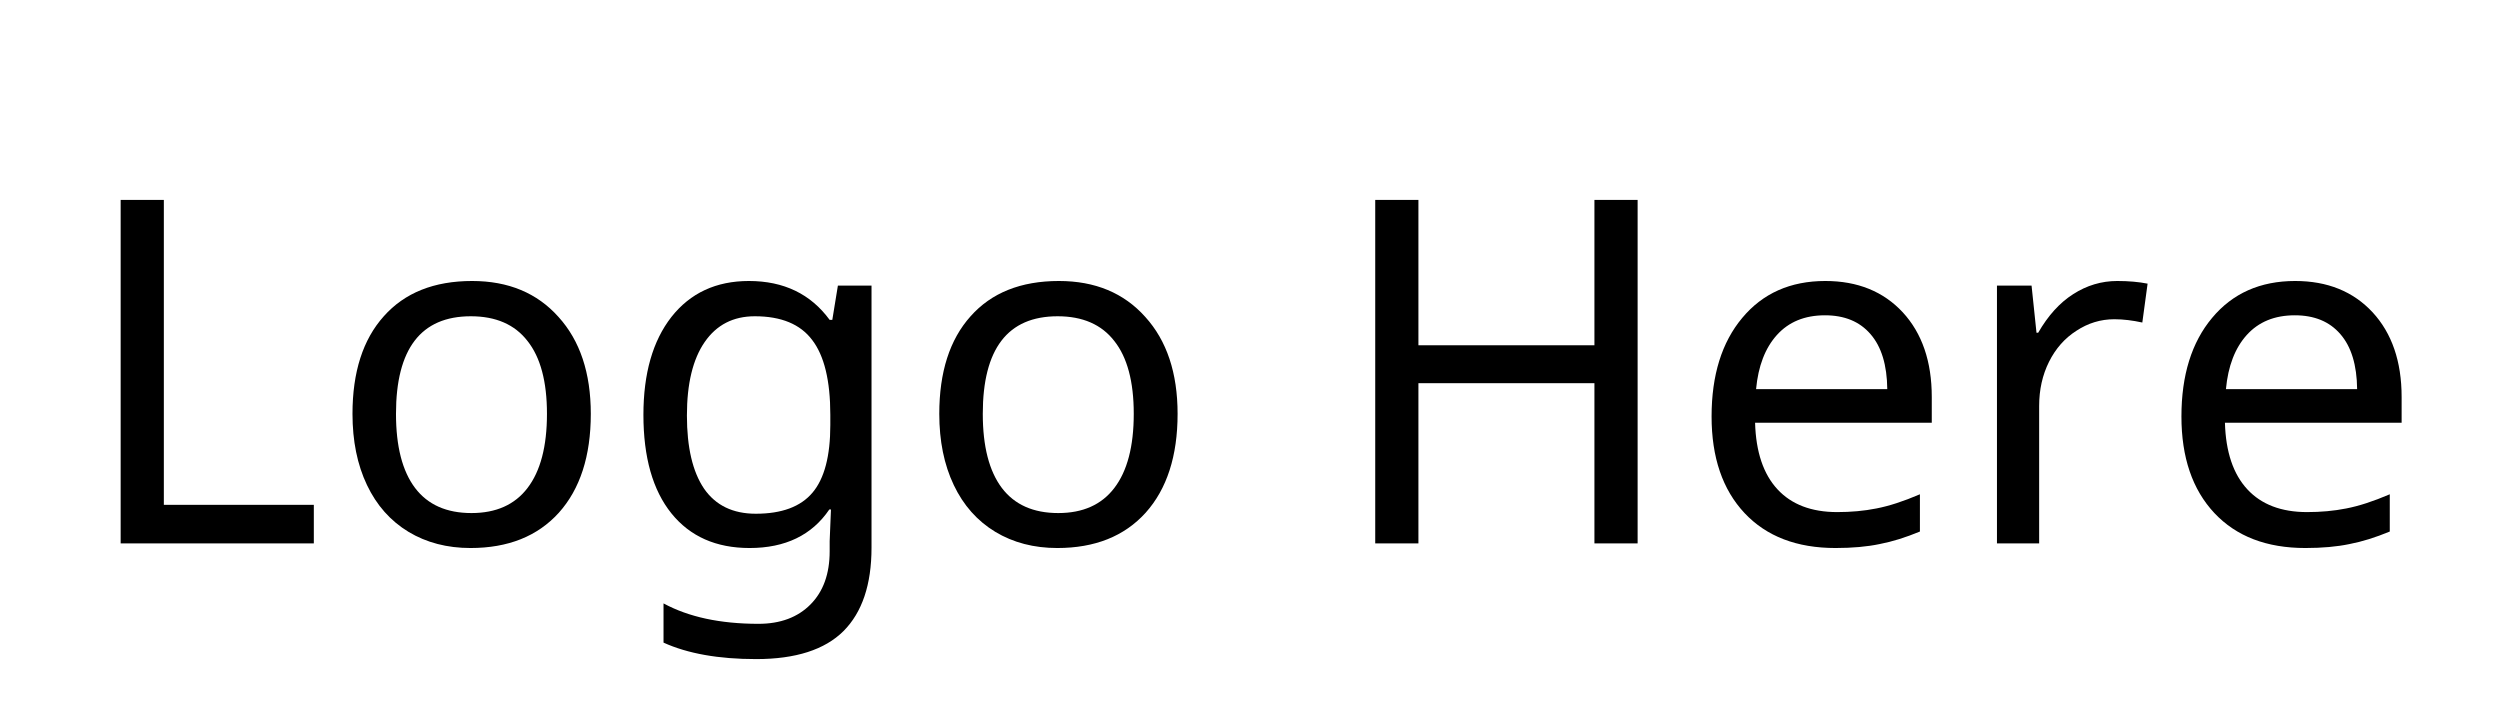
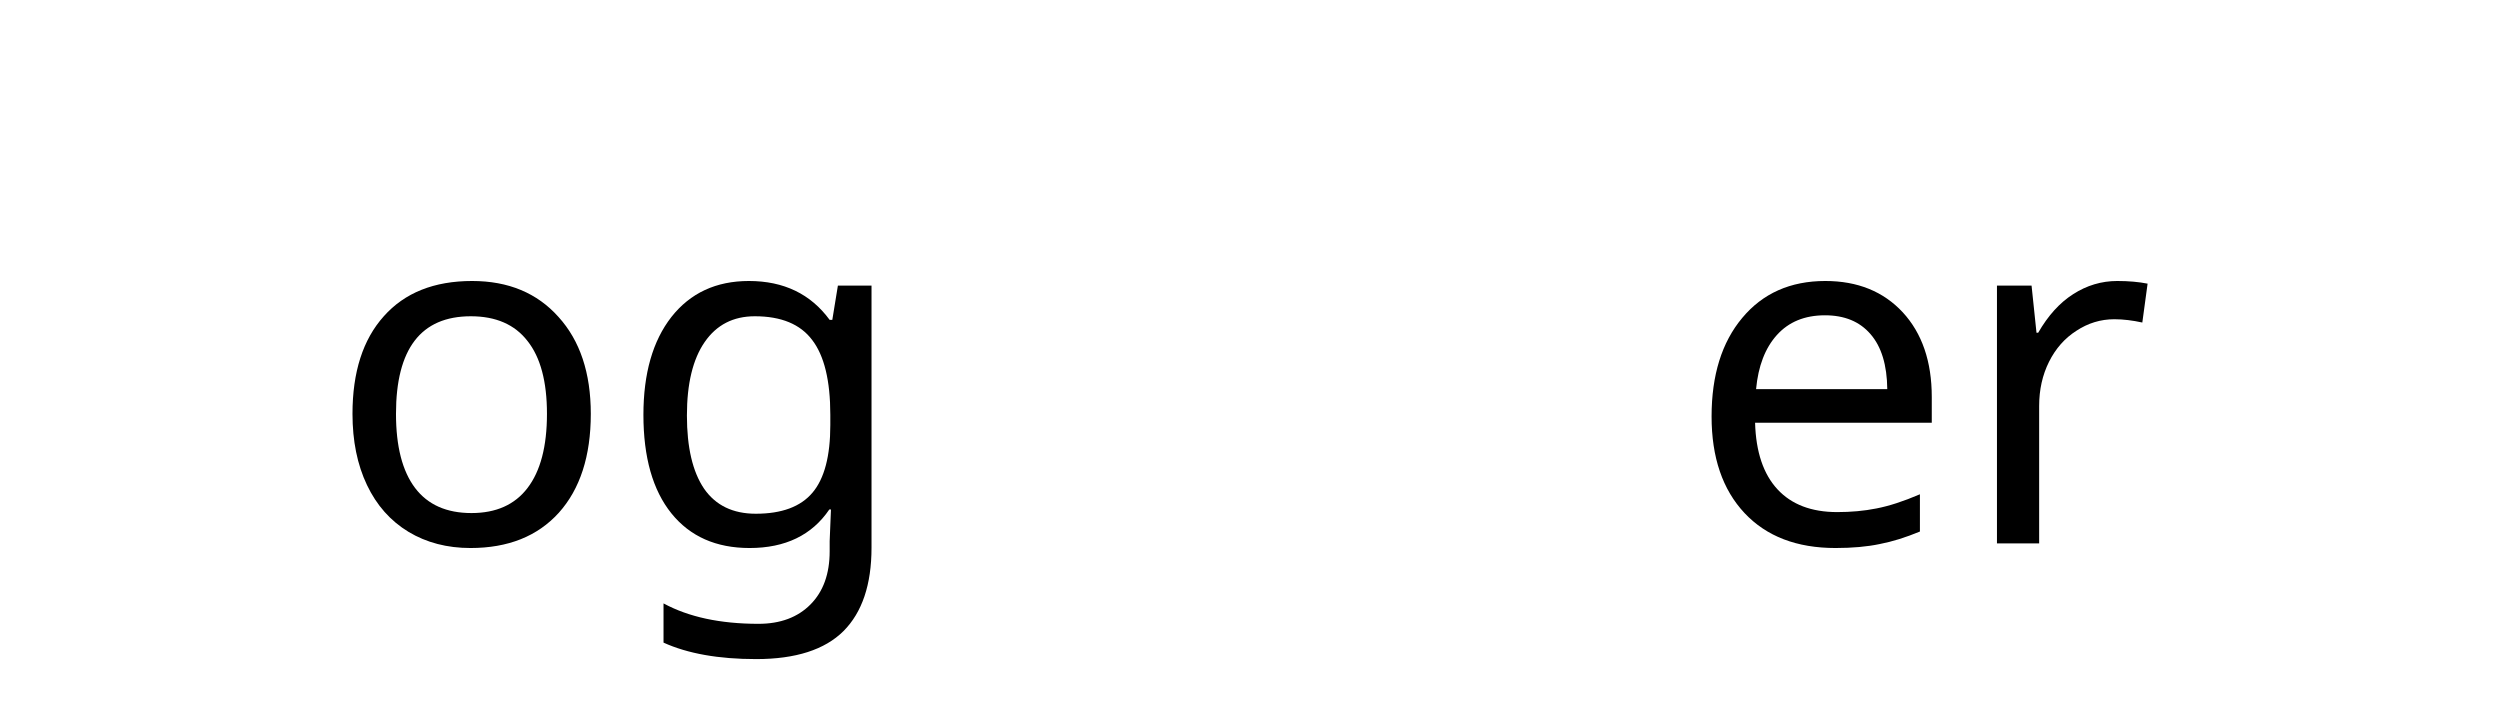
<svg xmlns="http://www.w3.org/2000/svg" width="158" zoomAndPan="magnify" viewBox="0 0 118.5 34.5" height="46" preserveAspectRatio="xMidYMid meet" version="1.0">
  <defs>
    <g />
  </defs>
  <g fill="#000000" fill-opacity="1">
    <g transform="translate(3.5, 25.757)">
      <g>
-         <path d="M 2.219 0 L 2.219 -16.281 L 4.266 -16.281 L 4.266 -1.828 L 11.375 -1.828 L 11.375 0 Z M 2.219 0 " />
-       </g>
+         </g>
    </g>
  </g>
  <g fill="#000000" fill-opacity="1">
    <g transform="translate(15.442, 25.757)">
      <g>
        <path d="M 12.562 -6.141 C 12.562 -4.141 12.055 -2.578 11.047 -1.453 C 10.035 -0.336 8.641 0.219 6.859 0.219 C 5.754 0.219 4.773 -0.035 3.922 -0.547 C 3.066 -1.066 2.41 -1.805 1.953 -2.766 C 1.492 -3.734 1.266 -4.859 1.266 -6.141 C 1.266 -8.117 1.758 -9.66 2.75 -10.766 C 3.738 -11.879 5.133 -12.438 6.938 -12.438 C 8.656 -12.438 10.02 -11.867 11.031 -10.734 C 12.051 -9.609 12.562 -8.078 12.562 -6.141 Z M 3.328 -6.141 C 3.328 -4.598 3.629 -3.426 4.234 -2.625 C 4.836 -1.832 5.727 -1.438 6.906 -1.438 C 8.07 -1.438 8.957 -1.832 9.562 -2.625 C 10.176 -3.426 10.484 -4.598 10.484 -6.141 C 10.484 -7.672 10.176 -8.82 9.562 -9.594 C 8.957 -10.375 8.062 -10.766 6.875 -10.766 C 4.508 -10.766 3.328 -9.223 3.328 -6.141 Z M 3.328 -6.141 " />
      </g>
    </g>
  </g>
  <g fill="#000000" fill-opacity="1">
    <g transform="translate(29.232, 25.757)">
      <g>
        <path d="M 6.594 -1.406 C 7.82 -1.406 8.719 -1.738 9.281 -2.406 C 9.844 -3.07 10.125 -4.141 10.125 -5.609 L 10.125 -6.094 C 10.125 -7.719 9.836 -8.898 9.266 -9.641 C 8.703 -10.391 7.797 -10.766 6.547 -10.766 C 5.523 -10.766 4.734 -10.359 4.172 -9.547 C 3.609 -8.734 3.328 -7.57 3.328 -6.062 C 3.328 -4.551 3.598 -3.395 4.141 -2.594 C 4.691 -1.801 5.508 -1.406 6.594 -1.406 Z M 10.094 -0.109 L 10.156 -1.609 L 10.078 -1.609 C 9.254 -0.391 7.992 0.219 6.297 0.219 C 4.711 0.219 3.477 -0.328 2.594 -1.422 C 1.707 -2.523 1.266 -4.082 1.266 -6.094 C 1.266 -8.051 1.707 -9.598 2.594 -10.734 C 3.488 -11.867 4.711 -12.438 6.266 -12.438 C 7.922 -12.438 9.195 -11.82 10.094 -10.594 L 10.219 -10.594 L 10.484 -12.219 L 12.078 -12.219 L 12.078 0.203 C 12.078 1.953 11.633 3.27 10.75 4.156 C 9.863 5.039 8.484 5.484 6.609 5.484 C 4.828 5.484 3.363 5.223 2.219 4.703 L 2.219 2.844 C 3.406 3.488 4.906 3.812 6.719 3.812 C 7.758 3.812 8.582 3.504 9.188 2.891 C 9.789 2.285 10.094 1.445 10.094 0.375 Z M 10.094 -0.109 " />
      </g>
    </g>
  </g>
  <g fill="#000000" fill-opacity="1">
    <g transform="translate(43.256, 25.757)">
      <g>
-         <path d="M 12.562 -6.141 C 12.562 -4.141 12.055 -2.578 11.047 -1.453 C 10.035 -0.336 8.641 0.219 6.859 0.219 C 5.754 0.219 4.773 -0.035 3.922 -0.547 C 3.066 -1.066 2.41 -1.805 1.953 -2.766 C 1.492 -3.734 1.266 -4.859 1.266 -6.141 C 1.266 -8.117 1.758 -9.66 2.75 -10.766 C 3.738 -11.879 5.133 -12.438 6.938 -12.438 C 8.656 -12.438 10.02 -11.867 11.031 -10.734 C 12.051 -9.609 12.562 -8.078 12.562 -6.141 Z M 3.328 -6.141 C 3.328 -4.598 3.629 -3.426 4.234 -2.625 C 4.836 -1.832 5.727 -1.438 6.906 -1.438 C 8.07 -1.438 8.957 -1.832 9.562 -2.625 C 10.176 -3.426 10.484 -4.598 10.484 -6.141 C 10.484 -7.672 10.176 -8.82 9.562 -9.594 C 8.957 -10.375 8.062 -10.766 6.875 -10.766 C 4.508 -10.766 3.328 -9.223 3.328 -6.141 Z M 3.328 -6.141 " />
-       </g>
+         </g>
    </g>
  </g>
  <g fill="#000000" fill-opacity="1">
    <g transform="translate(57.046, 25.757)">
      <g />
    </g>
  </g>
  <g fill="#000000" fill-opacity="1">
    <g transform="translate(62.967, 25.757)">
      <g>
-         <path d="M 14.656 0 L 12.609 0 L 12.609 -7.594 L 4.266 -7.594 L 4.266 0 L 2.219 0 L 2.219 -16.281 L 4.266 -16.281 L 4.266 -9.391 L 12.609 -9.391 L 12.609 -16.281 L 14.656 -16.281 Z M 14.656 0 " />
-       </g>
+         </g>
    </g>
  </g>
  <g fill="#000000" fill-opacity="1">
    <g transform="translate(79.863, 25.757)">
      <g>
        <path d="M 7.141 0.219 C 5.305 0.219 3.867 -0.332 2.828 -1.438 C 1.785 -2.551 1.266 -4.078 1.266 -6.016 C 1.266 -7.973 1.75 -9.531 2.719 -10.688 C 3.688 -11.852 5 -12.438 6.656 -12.438 C 8.188 -12.438 9.41 -11.941 10.328 -10.953 C 11.242 -9.961 11.703 -8.625 11.703 -6.938 L 11.703 -5.719 L 3.328 -5.719 C 3.367 -4.332 3.723 -3.281 4.391 -2.562 C 5.055 -1.844 6 -1.484 7.219 -1.484 C 7.875 -1.484 8.492 -1.539 9.078 -1.656 C 9.672 -1.77 10.359 -1.992 11.141 -2.328 L 11.141 -0.562 C 10.461 -0.281 9.828 -0.082 9.234 0.031 C 8.641 0.156 7.941 0.219 7.141 0.219 Z M 6.641 -10.812 C 5.68 -10.812 4.922 -10.5 4.359 -9.875 C 3.805 -9.258 3.477 -8.406 3.375 -7.312 L 9.594 -7.312 C 9.582 -8.457 9.316 -9.328 8.797 -9.922 C 8.285 -10.516 7.566 -10.812 6.641 -10.812 Z M 6.641 -10.812 " />
      </g>
    </g>
  </g>
  <g fill="#000000" fill-opacity="1">
    <g transform="translate(92.718, 25.757)">
      <g>
        <path d="M 7.641 -12.438 C 8.18 -12.438 8.66 -12.395 9.078 -12.312 L 8.828 -10.469 C 8.367 -10.57 7.926 -10.625 7.5 -10.625 C 6.852 -10.625 6.254 -10.441 5.703 -10.078 C 5.148 -9.723 4.719 -9.234 4.406 -8.609 C 4.094 -7.984 3.938 -7.285 3.938 -6.516 L 3.938 0 L 1.938 0 L 1.938 -12.219 L 3.578 -12.219 L 3.812 -9.984 L 3.891 -9.984 C 4.359 -10.797 4.91 -11.406 5.547 -11.812 C 6.191 -12.227 6.891 -12.438 7.641 -12.438 Z M 7.641 -12.438 " />
      </g>
    </g>
  </g>
  <g fill="#000000" fill-opacity="1">
    <g transform="translate(102.134, 25.757)">
      <g>
-         <path d="M 7.141 0.219 C 5.305 0.219 3.867 -0.332 2.828 -1.438 C 1.785 -2.551 1.266 -4.078 1.266 -6.016 C 1.266 -7.973 1.75 -9.531 2.719 -10.688 C 3.688 -11.852 5 -12.438 6.656 -12.438 C 8.188 -12.438 9.41 -11.941 10.328 -10.953 C 11.242 -9.961 11.703 -8.625 11.703 -6.938 L 11.703 -5.719 L 3.328 -5.719 C 3.367 -4.332 3.723 -3.281 4.391 -2.562 C 5.055 -1.844 6 -1.484 7.219 -1.484 C 7.875 -1.484 8.492 -1.539 9.078 -1.656 C 9.672 -1.77 10.359 -1.992 11.141 -2.328 L 11.141 -0.562 C 10.461 -0.281 9.828 -0.082 9.234 0.031 C 8.641 0.156 7.941 0.219 7.141 0.219 Z M 6.641 -10.812 C 5.68 -10.812 4.922 -10.5 4.359 -9.875 C 3.805 -9.258 3.477 -8.406 3.375 -7.312 L 9.594 -7.312 C 9.582 -8.457 9.316 -9.328 8.797 -9.922 C 8.285 -10.516 7.566 -10.812 6.641 -10.812 Z M 6.641 -10.812 " />
-       </g>
+         </g>
    </g>
  </g>
</svg>